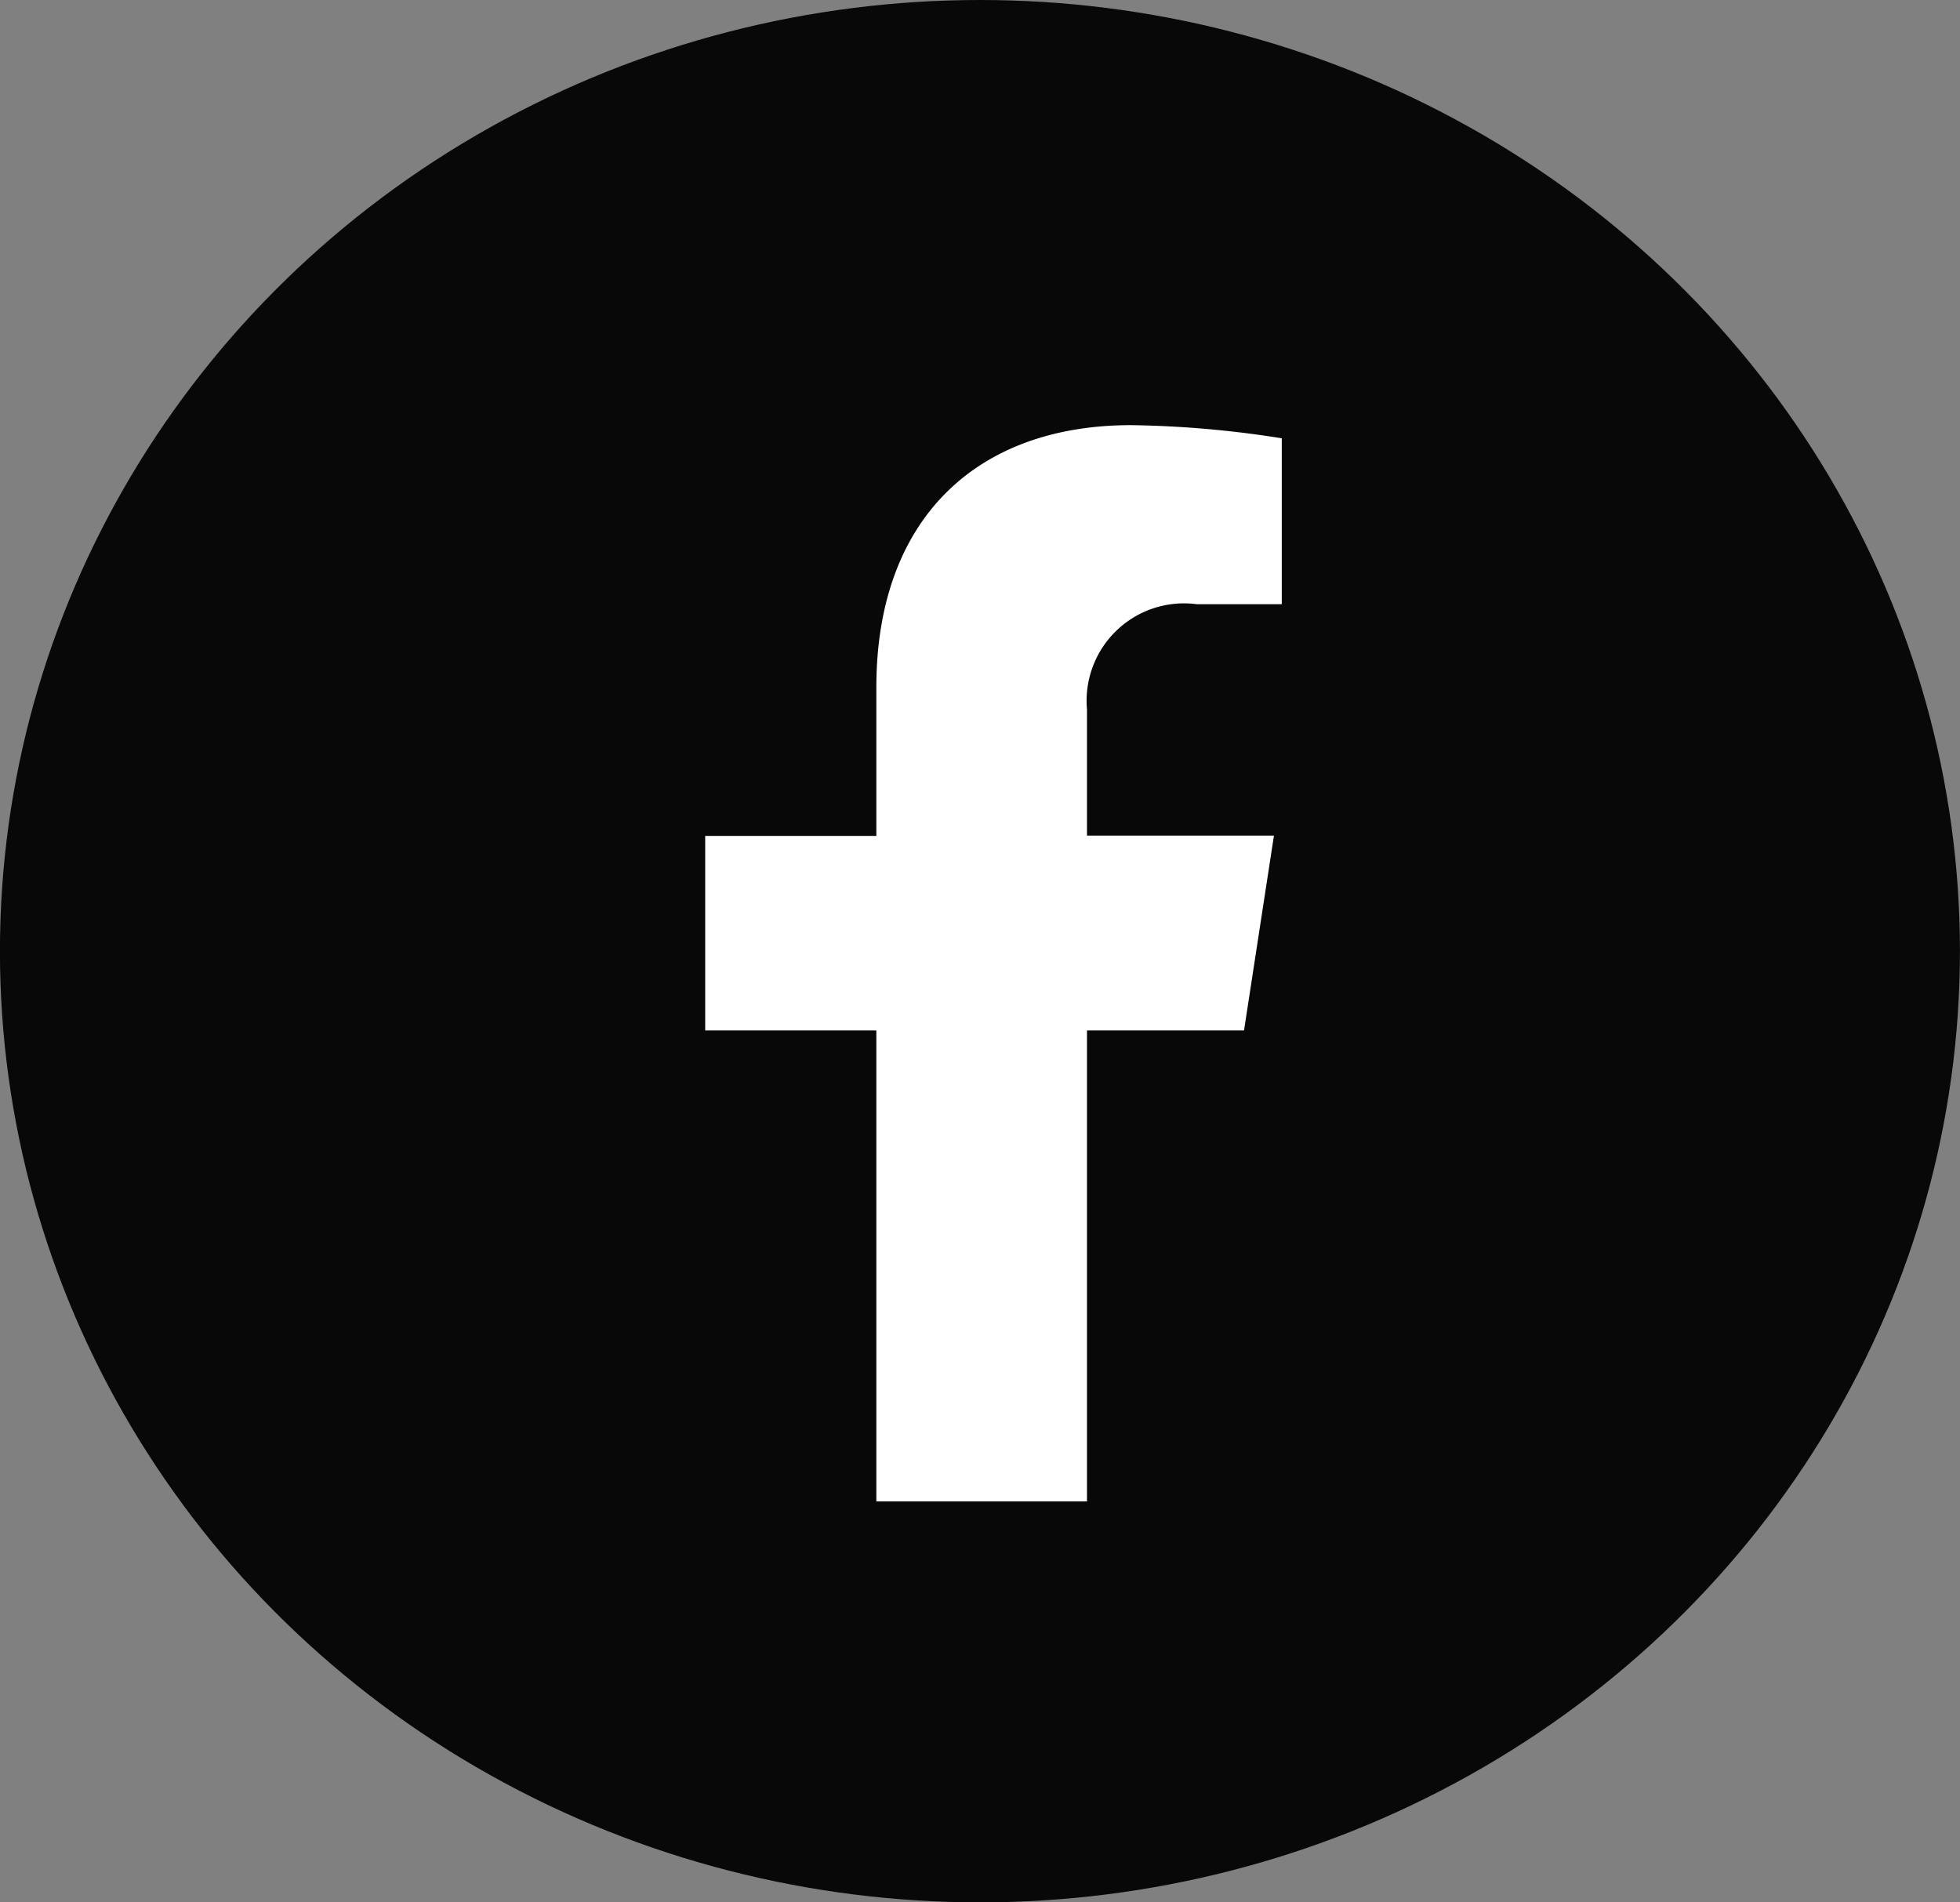
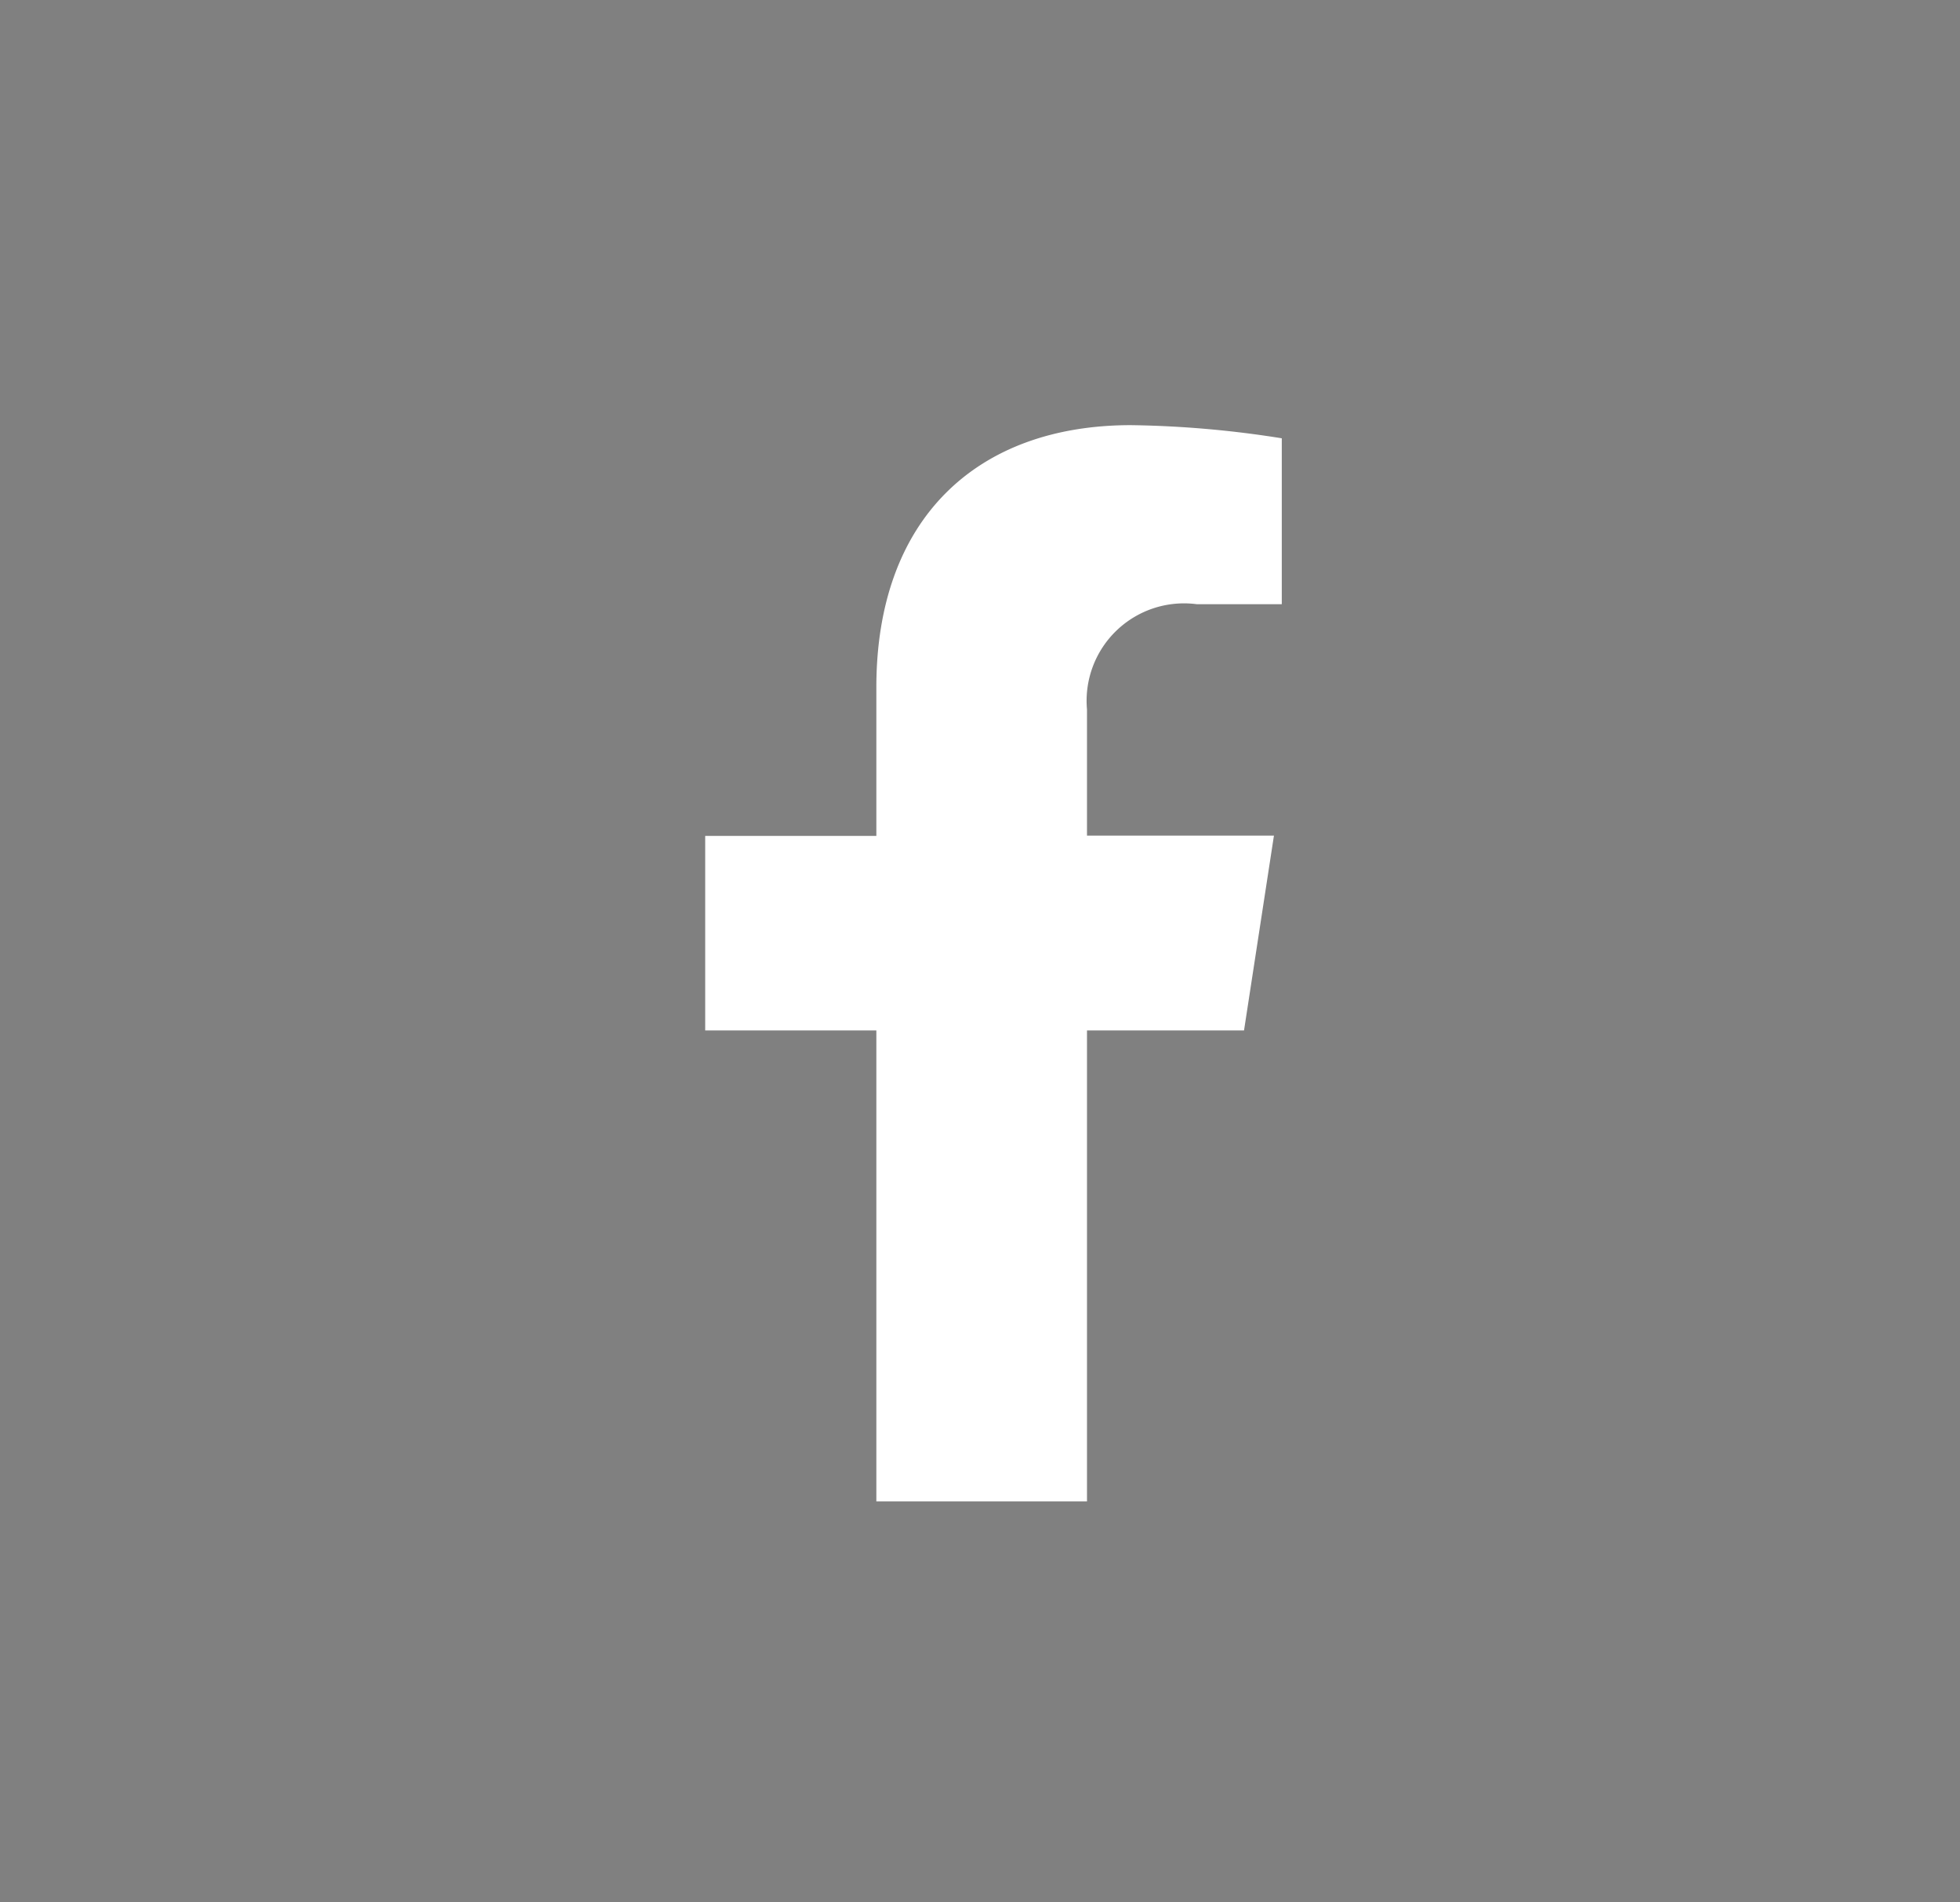
<svg xmlns="http://www.w3.org/2000/svg" width="34" height="33" viewBox="0 0 34 33">
  <rect x="0" y="0" width="34" height="33" fill="#808080" stroke="none" />
  <g id="Group_1459" data-name="Group 1459" transform="translate(-653.042 -1146.307)">
    <g id="Group_1442" data-name="Group 1442" transform="translate(653.469 1146)">
-       <ellipse id="Ellipse_76" data-name="Ellipse 76" cx="17" cy="16.5" rx="17" ry="16.5" transform="translate(-0.428 0.307)" fill="#080808" />
      <path id="Icon_awesome-facebook-f" data-name="Icon awesome-facebook-f" d="M10.956,10.5l.519-3.38H8.232V4.932a1.69,1.69,0,0,1,1.905-1.826h1.474V.228A17.979,17.979,0,0,0,8.994,0C6.324,0,4.578,1.619,4.578,4.549V7.125H1.609V10.5H4.578v8.17H8.232V10.5Z" transform="translate(10.197 7.682)" fill="#fff" />
    </g>
  </g>
</svg>